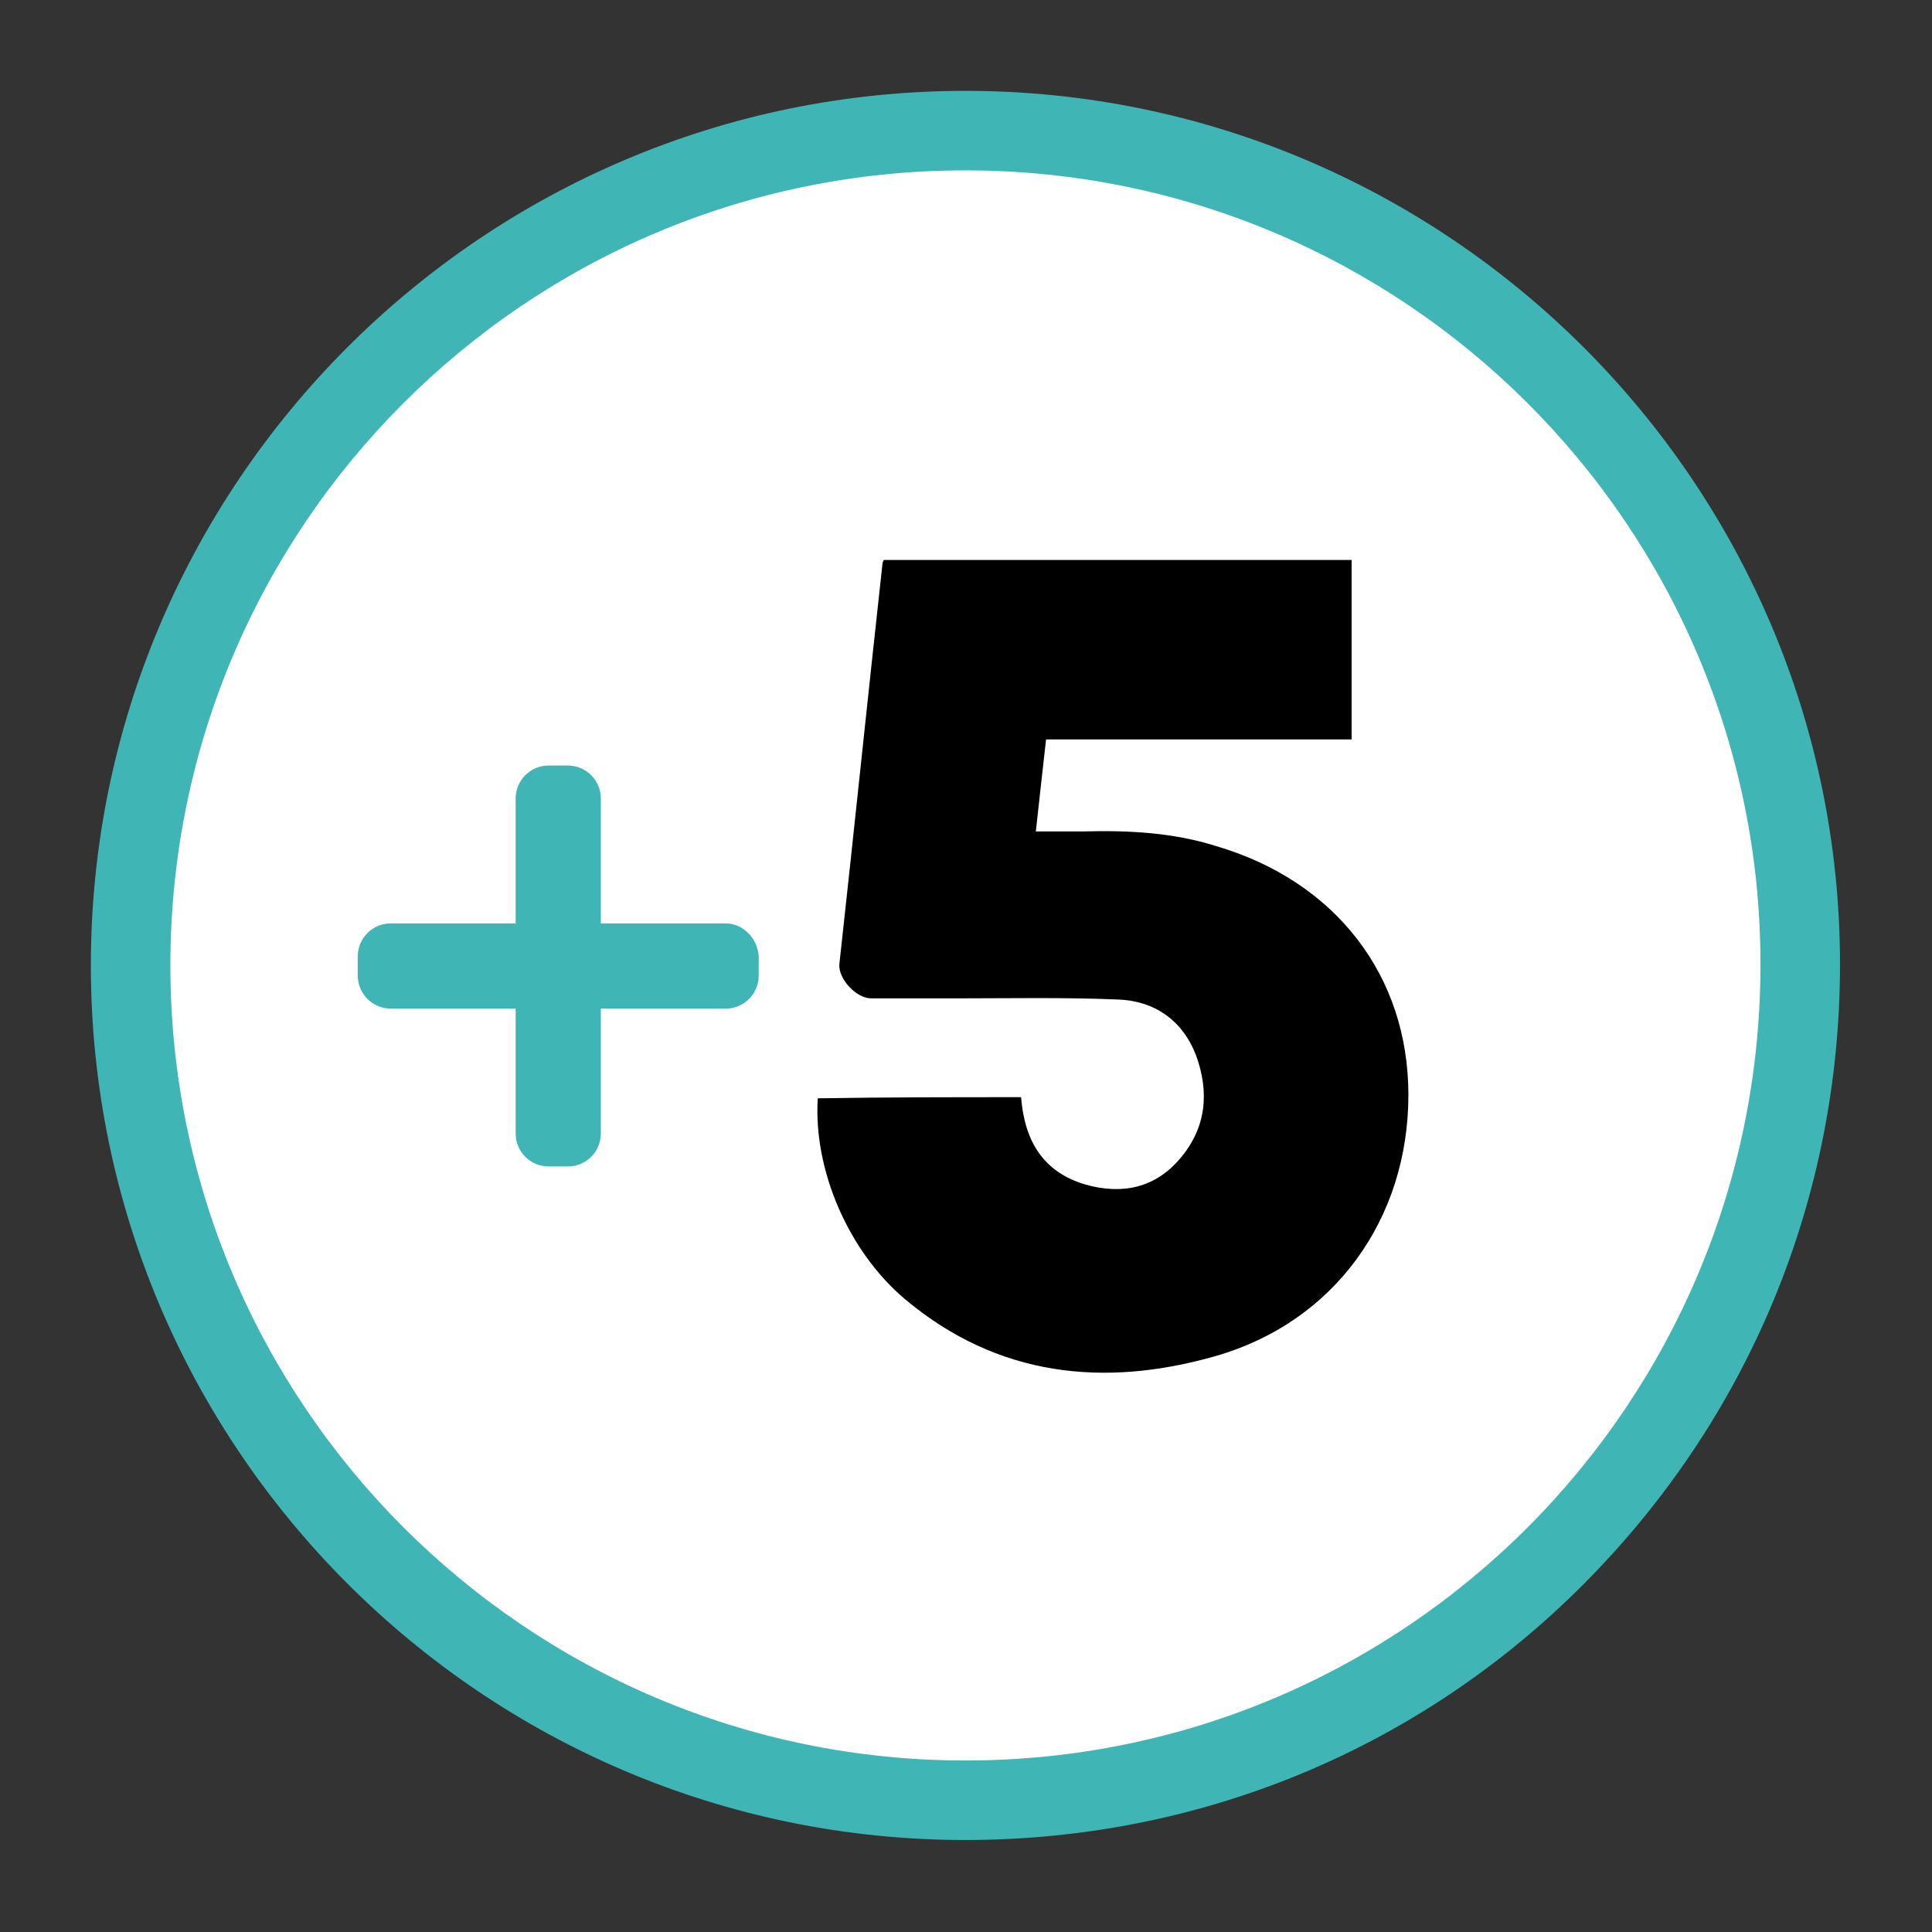
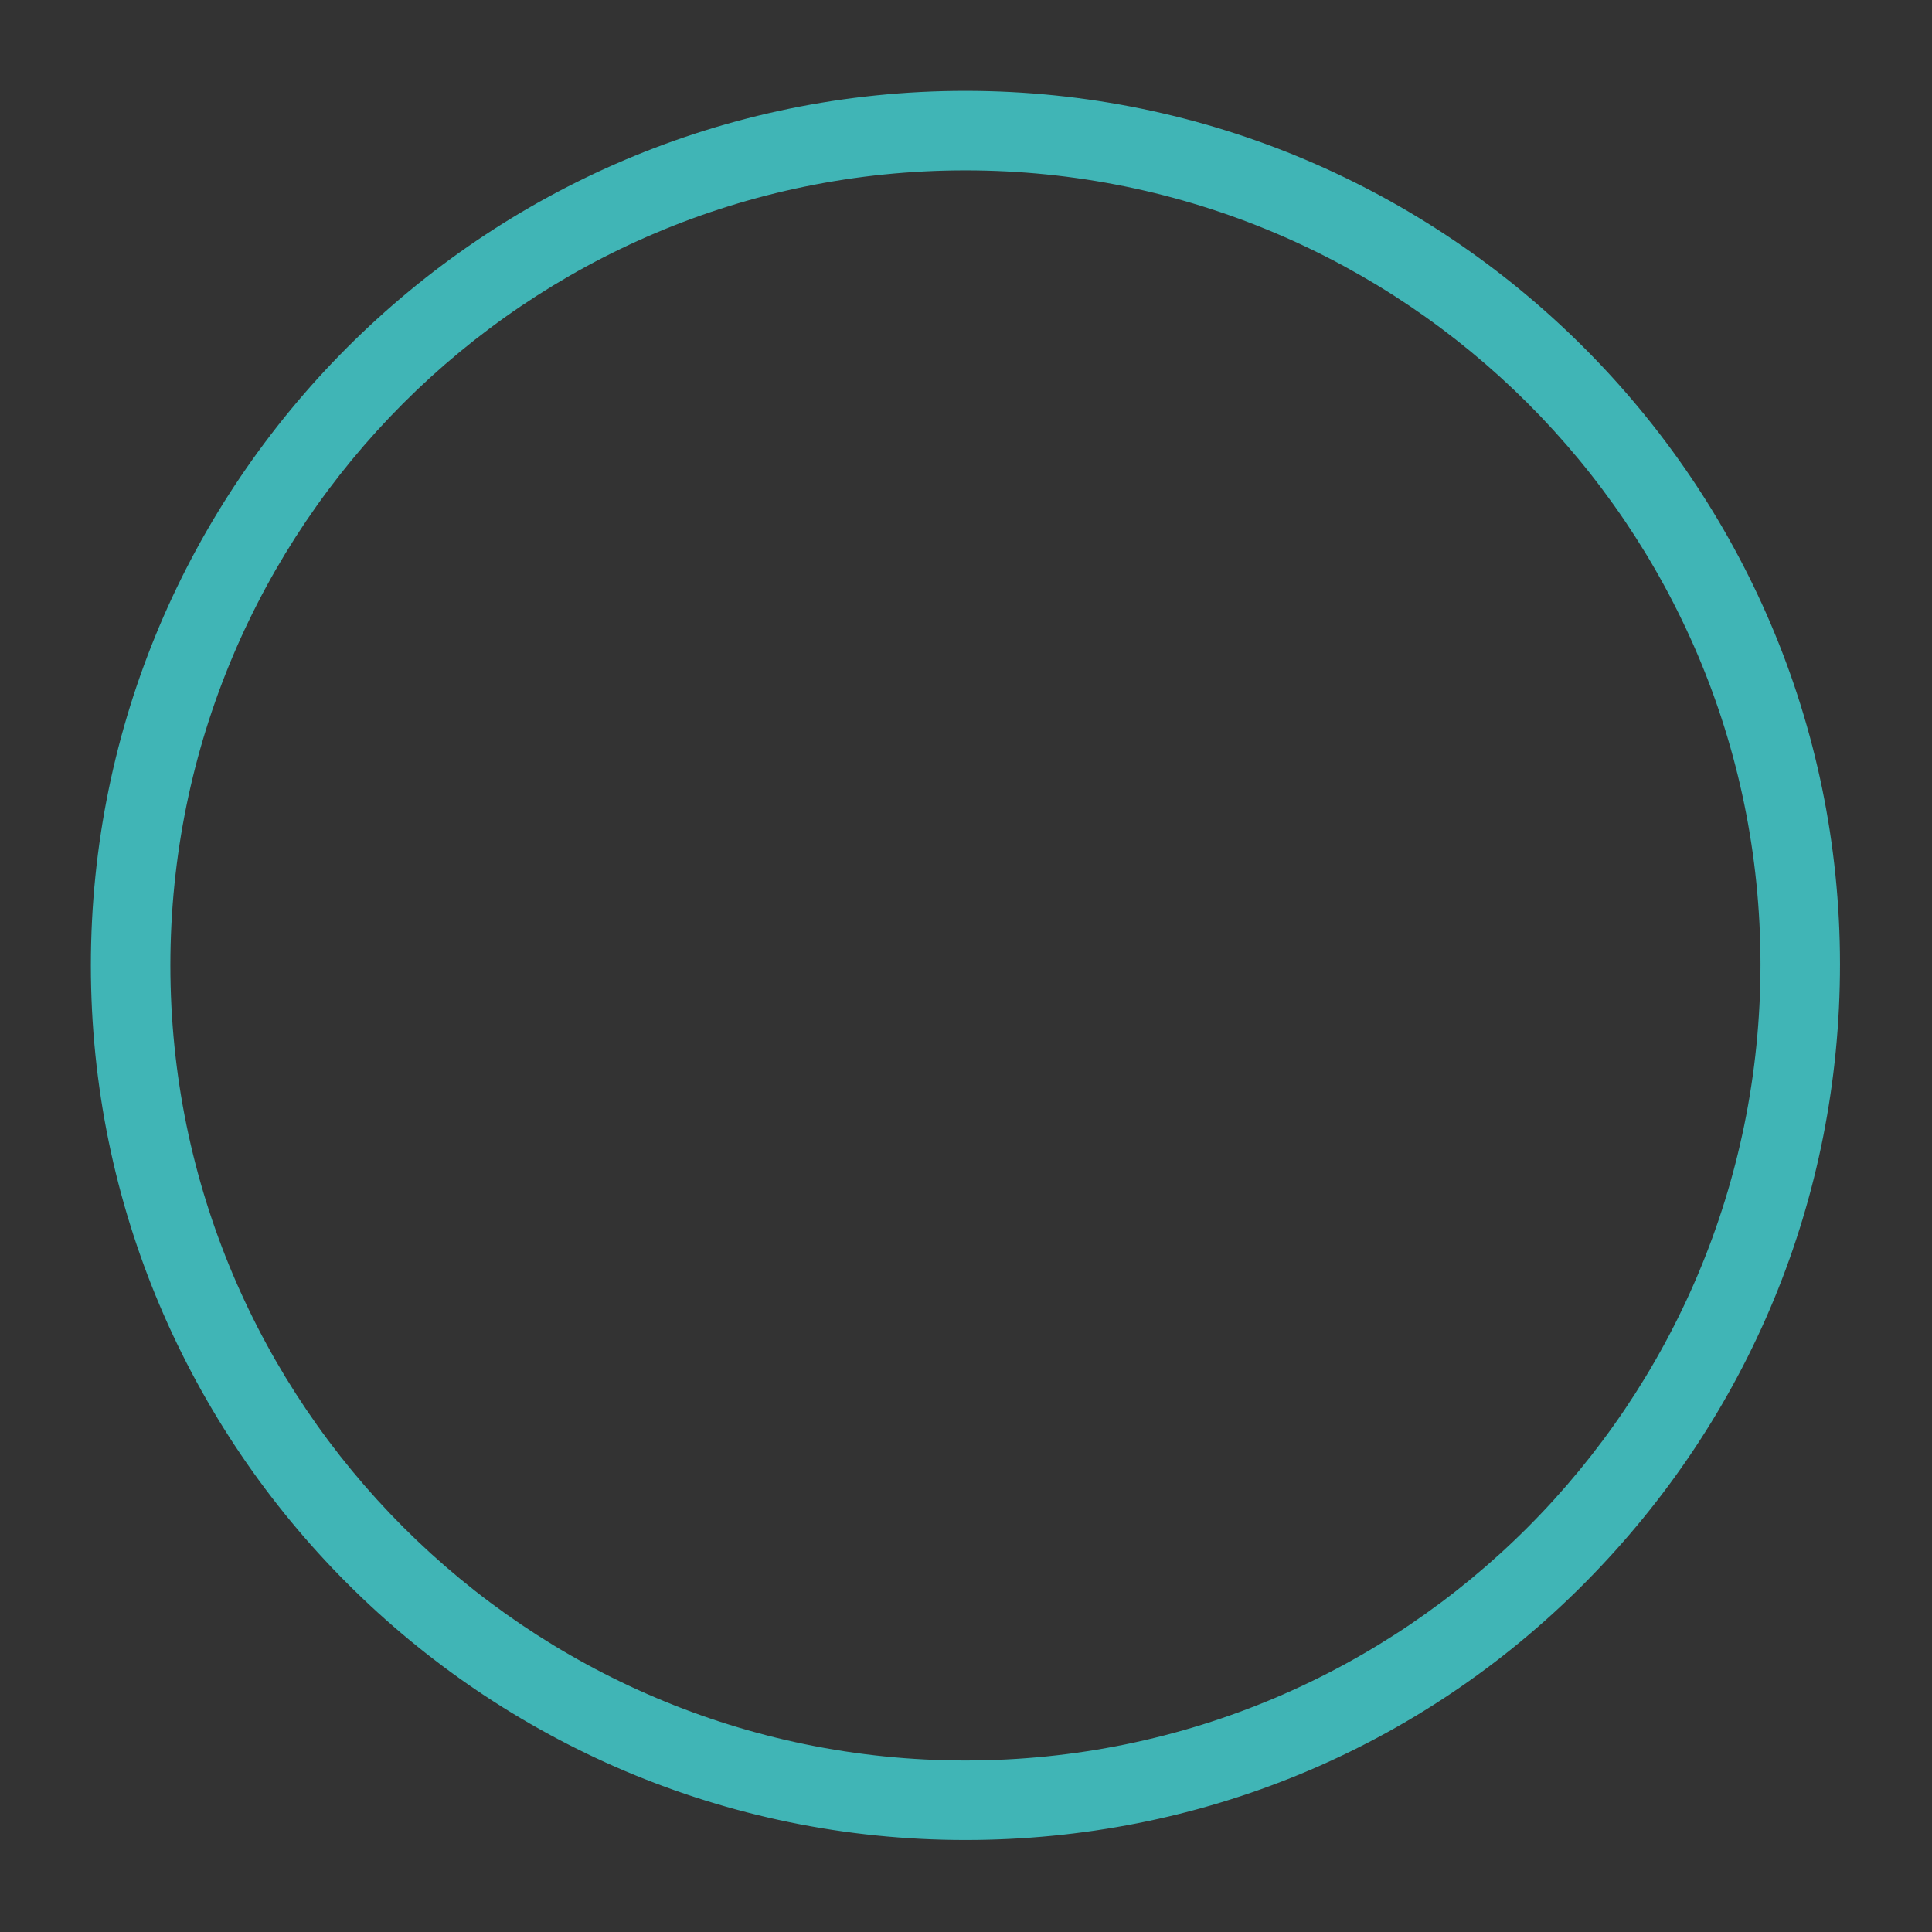
<svg xmlns="http://www.w3.org/2000/svg" version="1.1" id="Capa_1" x="0px" y="0px" viewBox="0 0 170.1 170.1" style="enable-background:new 0 0 170.1 170.1;" xml:space="preserve">
  <rect x="0" y="0" width="170.1" height="170.1" fill="#333333" stroke="none" />
  <style type="text/css">
	.st0{fill:#FFFFFF;}
	.st1{fill:#40B5B6;}
</style>
  <g>
    <g>
      <g>
-         <path class="st0" d="M85,158.5c-40.5,0-73.5-33-73.5-73.5c0-40.5,32.9-73.5,73.5-73.5c40.5,0,73.5,32.9,73.5,73.4     c0,19.6-7.6,38.1-21.5,52C123.1,150.8,104.6,158.5,85,158.5C85,158.5,85,158.5,85,158.5z" />
        <path class="st1" d="M85,15c38.6,0,70,31.3,70,69.9c0,38.7-31.3,70.1-70,70.1c0,0,0,0,0,0c-38.6,0-70-31.4-70-70     C15,46.4,46.3,15,85,15C85,15,85,15,85,15 M85,8L85,8C42.5,8,8,42.6,8,85c0,42.4,34.5,77,77,77c20.6,0,40-8,54.5-22.6     C154,124.8,162,105.5,162,84.9C162,42.5,127.4,8,85,8L85,8z" />
      </g>
-       <path d="M89.9,96.6c0.3,3.8,1.9,6.6,5.7,7.7c3.2,0.9,6.1,0.3,8.3-2.3c2.3-2.7,2.6-5.8,1.4-9.1c-1.2-3.1-3.7-4.8-6.9-4.9    c-4.8-0.2-9.5-0.1-14.3-0.1c-2.5,0-4.9,0-7.4,0c-1.3,0-2.9-1.7-2.8-3c1.3-11.8,2.5-23.5,3.8-35.3c0-0.1,0.1-0.2,0.1-0.3    c13.7,0,27.4,0,41.2,0c0,5.2,0,10.4,0,15.8c-8.9,0-17.8,0-26.9,0c-0.3,2.7-0.6,5.3-0.9,8.1c1.6,0,2.9,0,4.3,0    c3.9-0.1,7.8,0.1,11.6,1.3c10.5,3.1,16.9,11.4,16.9,21.9c0,10.9-6.5,20-17,23c-9.8,2.8-19.2,1.8-27.3-5c-5-4.2-8.1-11.4-7.7-17.7    C78,96.6,83.9,96.6,89.9,96.6z" />
    </g>
-     <path class="st1" d="M63.9,81.3h-11v-11c0-1.6-1.3-2.9-2.9-2.9h-1.7c-1.6,0-2.9,1.3-2.9,2.9v11h-11c-1.6,0-2.9,1.3-2.9,2.9v1.7   c0,1.6,1.3,2.9,2.9,2.9h11v11c0,1.6,1.3,2.9,2.9,2.9H50c1.6,0,2.9-1.3,2.9-2.9v-11h11c1.6,0,2.9-1.3,2.9-2.9v-1.7   C66.7,82.6,65.4,81.3,63.9,81.3z" />
  </g>
</svg>